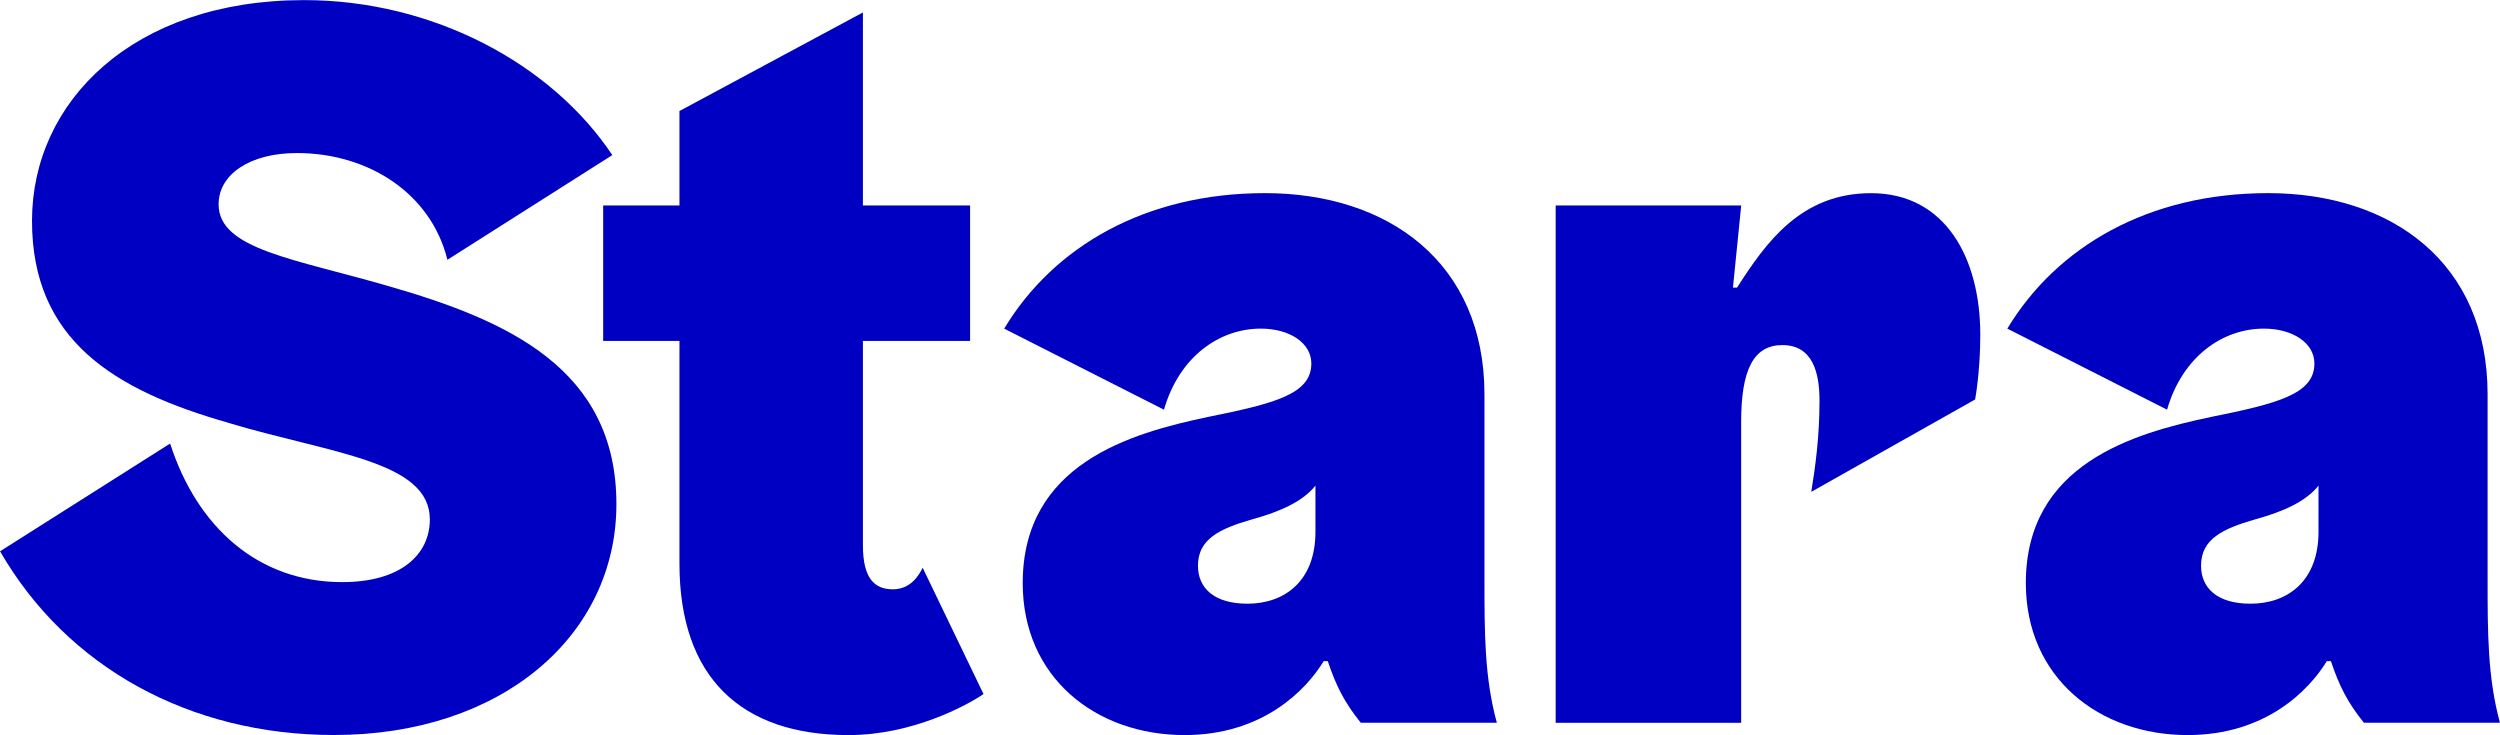
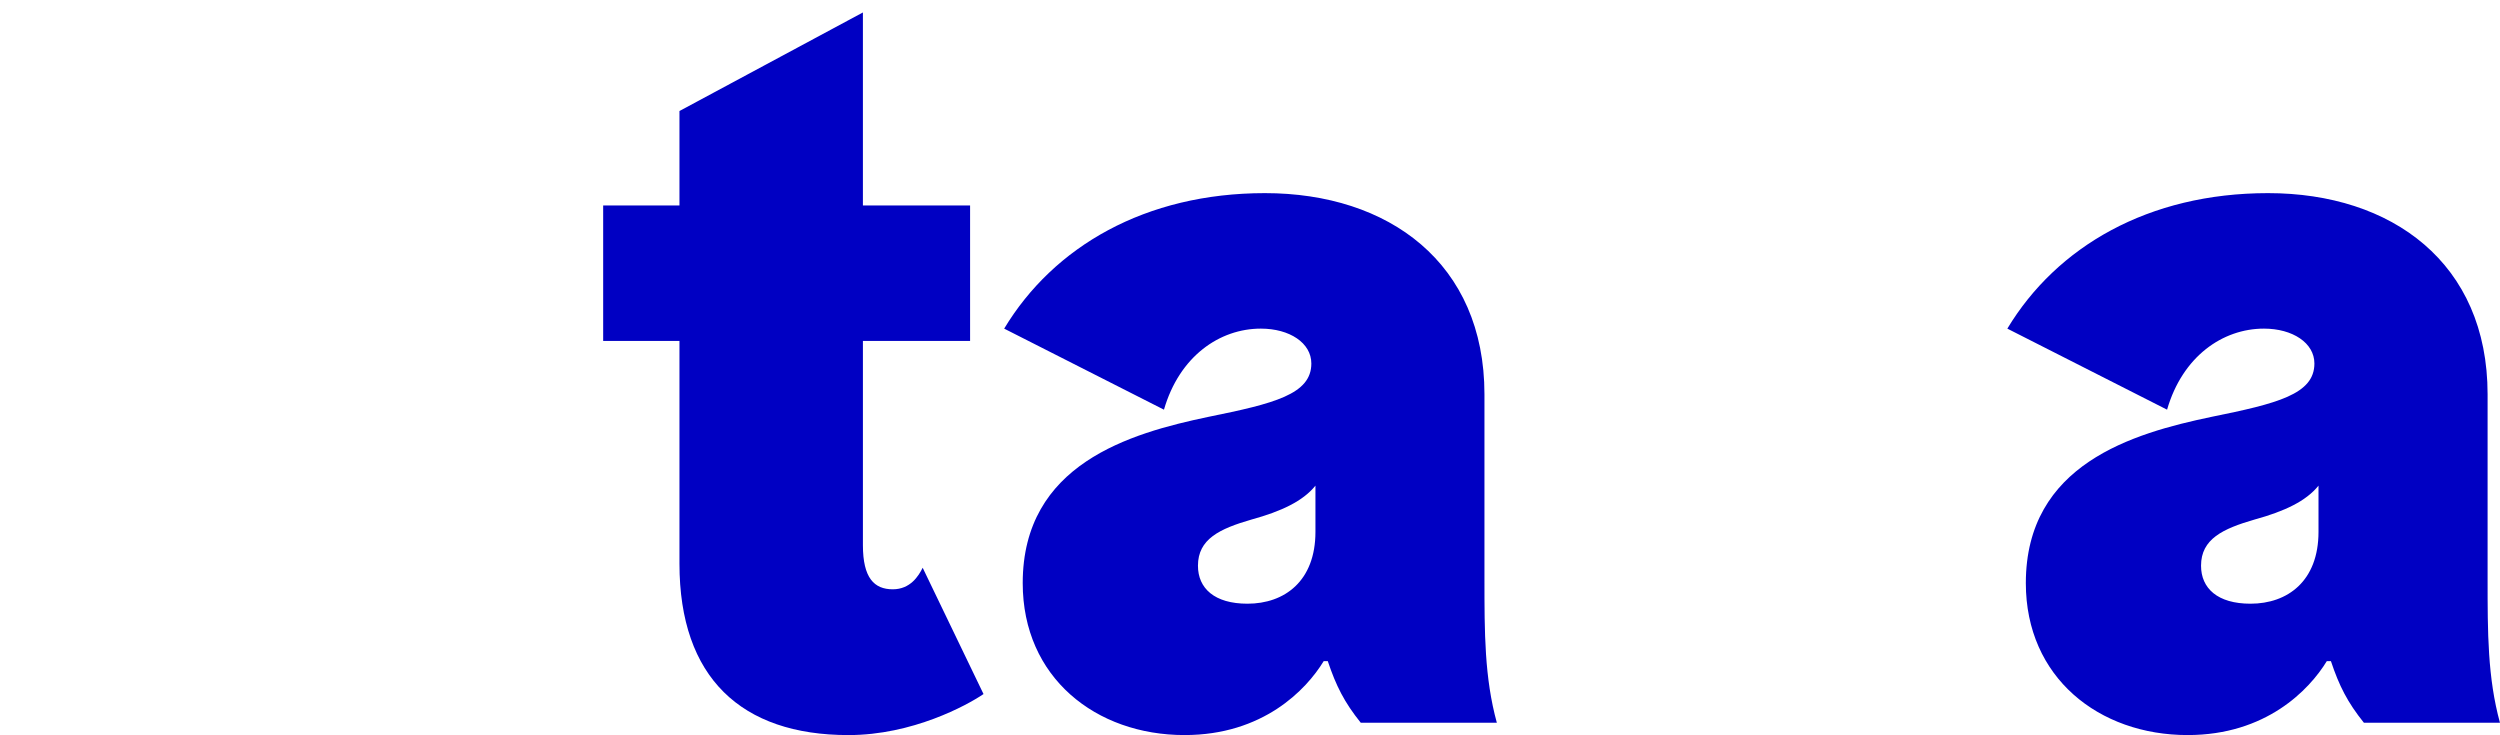
<svg xmlns="http://www.w3.org/2000/svg" height="35.822" width="121.822">
  <clipPath id="a">
    <path d="M0 0h960v540H0z" transform="translate(-172.72 -27.802)" />
  </clipPath>
  <clipPath id="b">
    <path d="M0 0h960v540H0z" transform="translate(-144.84 -20.824)" />
  </clipPath>
  <clipPath id="c">
    <path d="M0 0h960v540H0z" transform="translate(-136.061 -27.802)" />
  </clipPath>
  <clipPath id="d">
    <path d="M0 0h960v540H0z" transform="translate(-121.707 -26.488)" />
  </clipPath>
  <clipPath id="e">
-     <path d="M0 0h960v540H0z" transform="translate(-96.35 -31.779)" />
+     <path d="M0 0v540H0z" transform="translate(-96.35 -31.779)" />
  </clipPath>
  <g fill="#0000c3" fill-rule="evenodd" transform="translate(-117.315 -657.015)">
    <path clip-path="url(#a)" d="M0 0c0-1.802-1.131-2.627-2.486-2.627-1.205 0-1.808.563-1.808 1.389 0 .975.792 1.35 1.958 1.688C-1.243.75-.451 1.125 0 1.689zm-1.997 7.429c1.055 0 1.847-.525 1.847-1.275 0-1.125-1.357-1.463-3.768-1.952-2.863-.6-6.781-1.725-6.781-6.077 0-3.453 2.674-5.554 5.915-5.554 2.864 0 4.446 1.651 5.087 2.702h.151c.301-.901.603-1.501 1.206-2.252h4.973c-.452 1.651-.452 3.302-.452 5.252v6.755c0 4.802-3.504 7.354-8.025 7.354-4.37 0-7.723-1.952-9.531-4.953l5.839-2.963c.565 1.95 2.035 2.963 3.542 2.963z" transform="matrix(1.333 0 0 -1.333 230.293 682.931)" />
-     <path clip-path="url(#b)" d="M0 0h6.781v10.993c0 1.914.453 2.814 1.507 2.814 1.131 0 1.357-1.05 1.357-2.026 0-1.351-.15-2.401-.301-3.339l5.99 3.377s.189 1.013.189 2.363c0 2.814-1.282 5.178-3.994 5.178-2.561 0-3.842-1.802-4.898-3.452h-.15l.302 3.002H.001V0z" transform="matrix(1.333 0 0 -1.333 193.12 692.235)" />
    <path clip-path="url(#c)" d="M0 0c0-1.802-1.13-2.627-2.486-2.627-1.206 0-1.809.563-1.809 1.389 0 .975.791 1.35 1.959 1.688C-1.243.75-.453 1.125 0 1.689zm-1.997 7.429c1.056 0 1.847-.525 1.847-1.275 0-1.125-1.357-1.463-3.769-1.952-2.864-.6-6.782-1.725-6.782-6.077 0-3.453 2.675-5.554 5.916-5.554 2.864 0 4.446 1.651 5.086 2.702h.15c.302-.901.603-1.501 1.206-2.252h4.974c-.453 1.651-.453 3.302-.453 5.252v6.755c0 4.802-3.503 7.354-8.024 7.354-4.371 0-7.724-1.952-9.533-4.953l5.841-2.963c.564 1.95 2.034 2.963 3.541 2.963" transform="matrix(1.333 0 0 -1.333 181.415 682.931)" />
    <path clip-path="url(#d)" d="M0 0c-.15-.3-.451-.787-1.093-.787-.678 0-1.092.412-1.092 1.613v7.467h3.918v4.952h-3.918V20.3l-6.706-3.603v-3.452h-2.789V8.293h2.789V.15c0-4.164 2.26-6.266 6.179-6.266 2.336 0 4.332 1.088 4.936 1.5z" transform="matrix(1.333 0 0 -1.333 162.276 684.682)" />
    <path clip-path="url(#e)" d="M0 0c3.767-1.125 7.347-1.388 7.347-3.527 0-1.275-1.055-2.289-3.202-2.289-3.089 0-5.313 2.026-6.292 5.066l-6.217-3.939c2.449-4.241 6.932-6.716 12.208-6.716 6.141 0 10.323 3.639 10.323 8.442 0 4.953-3.993 6.716-8.288 7.955C2.412 6.005-.375 6.342-.375 7.994c0 1.088 1.13 1.875 2.864 1.875 2.599 0 4.898-1.463 5.5-3.902l6.028 3.827c-2.224 3.339-6.556 5.666-11.266 5.666-6.255 0-9.947-3.714-9.947-8.066C-7.196 3.041-4.22 1.203 0 .003z" transform="matrix(1.333 0 0 -1.333 128.467 677.628)" />
  </g>
</svg>